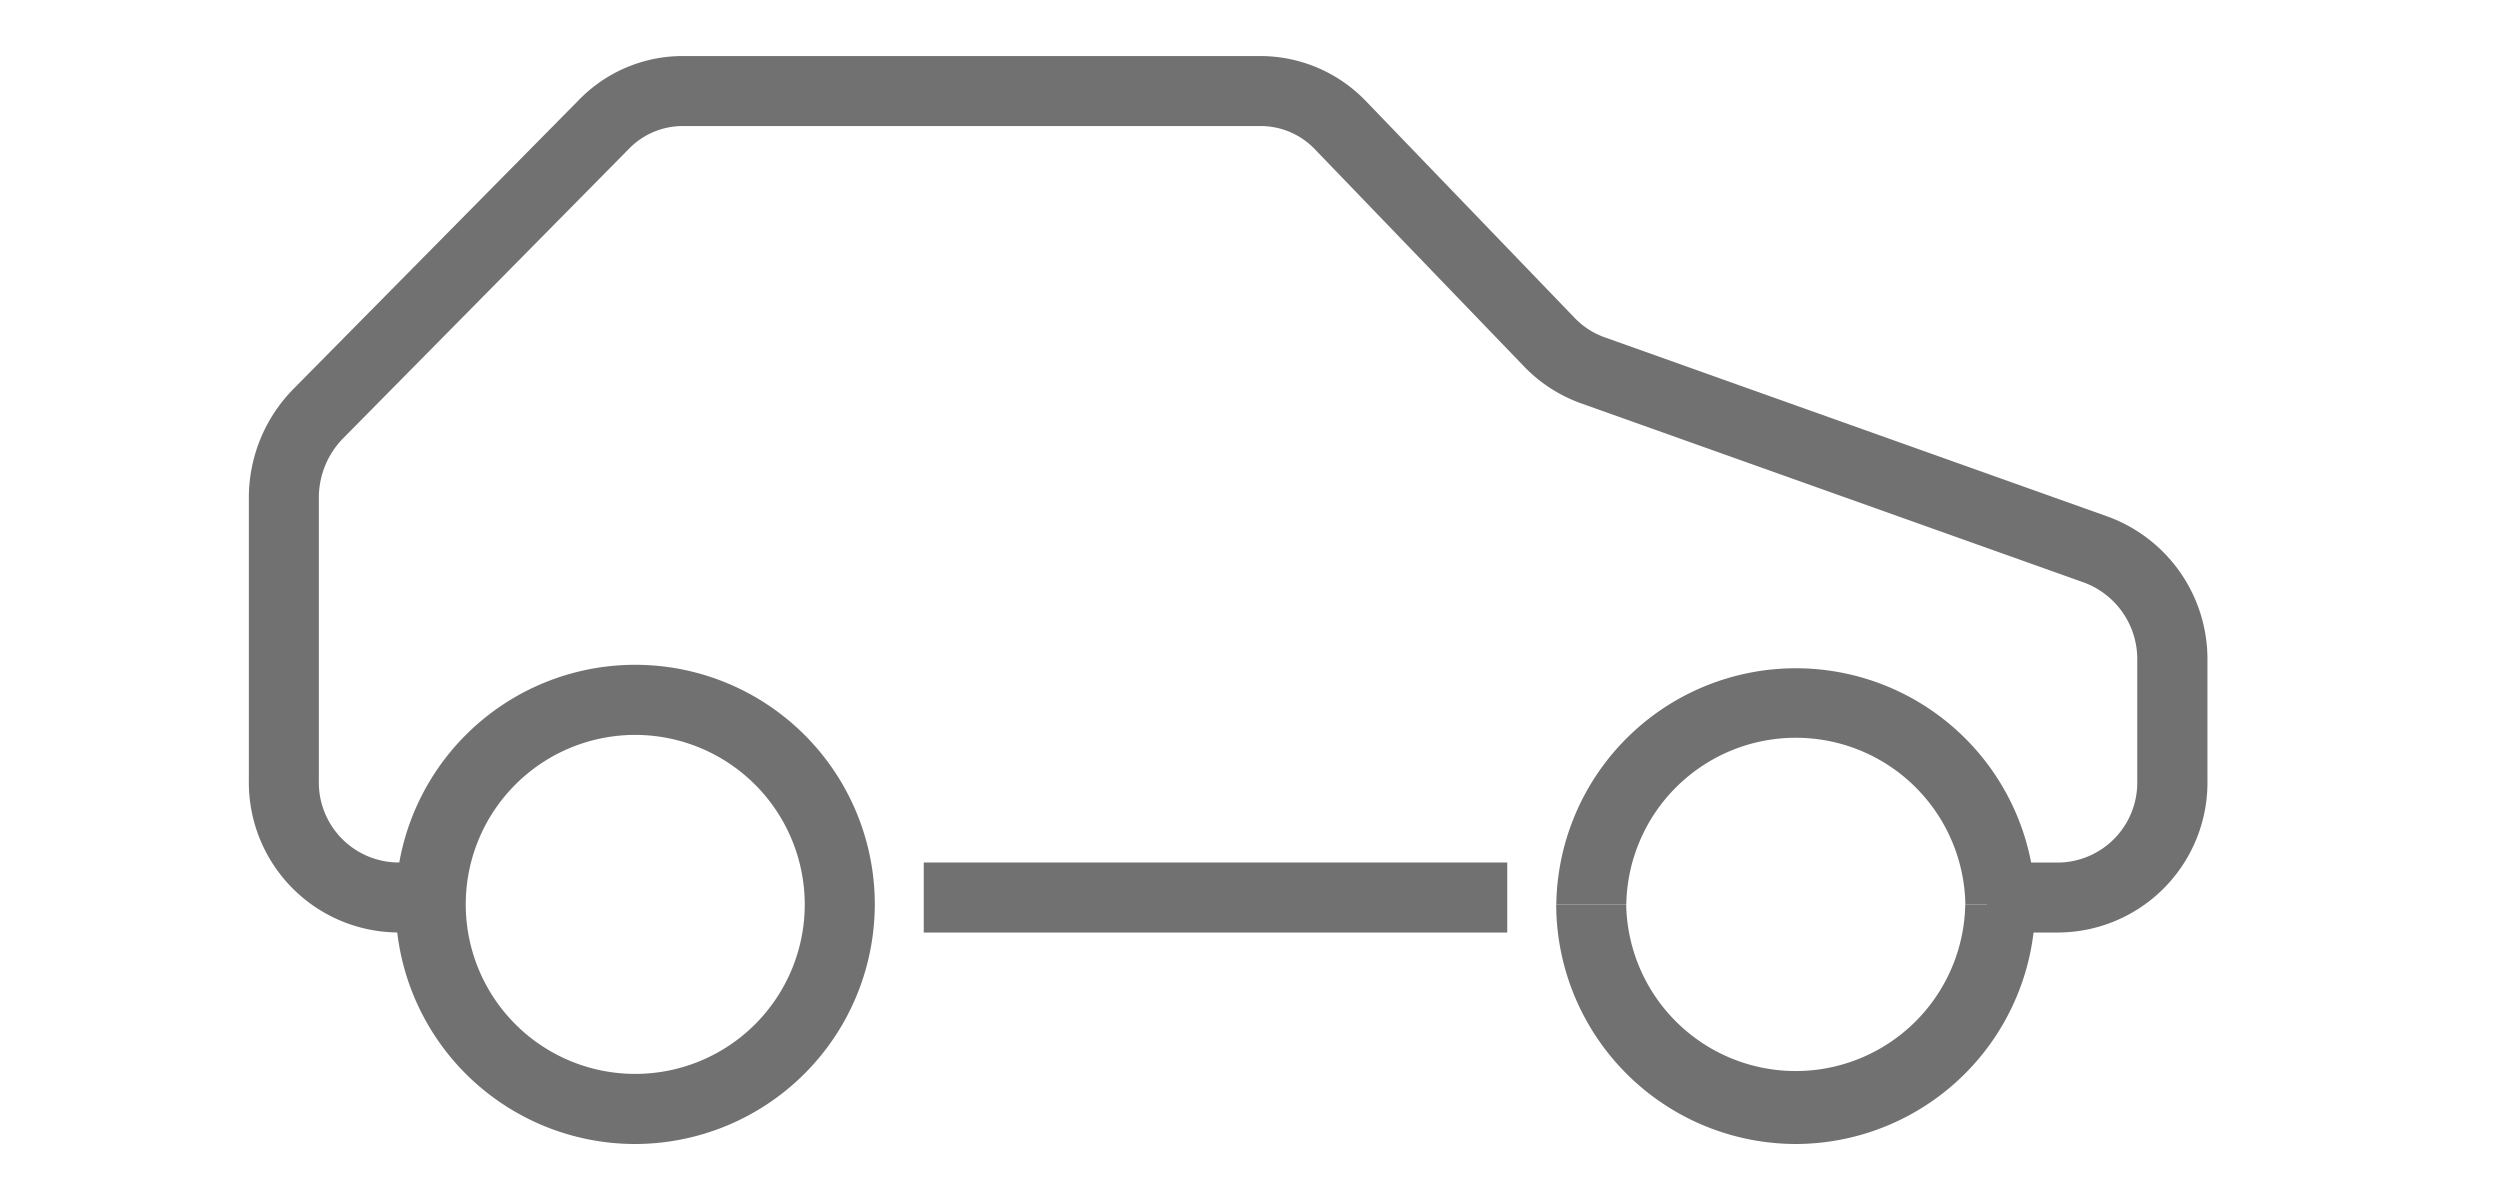
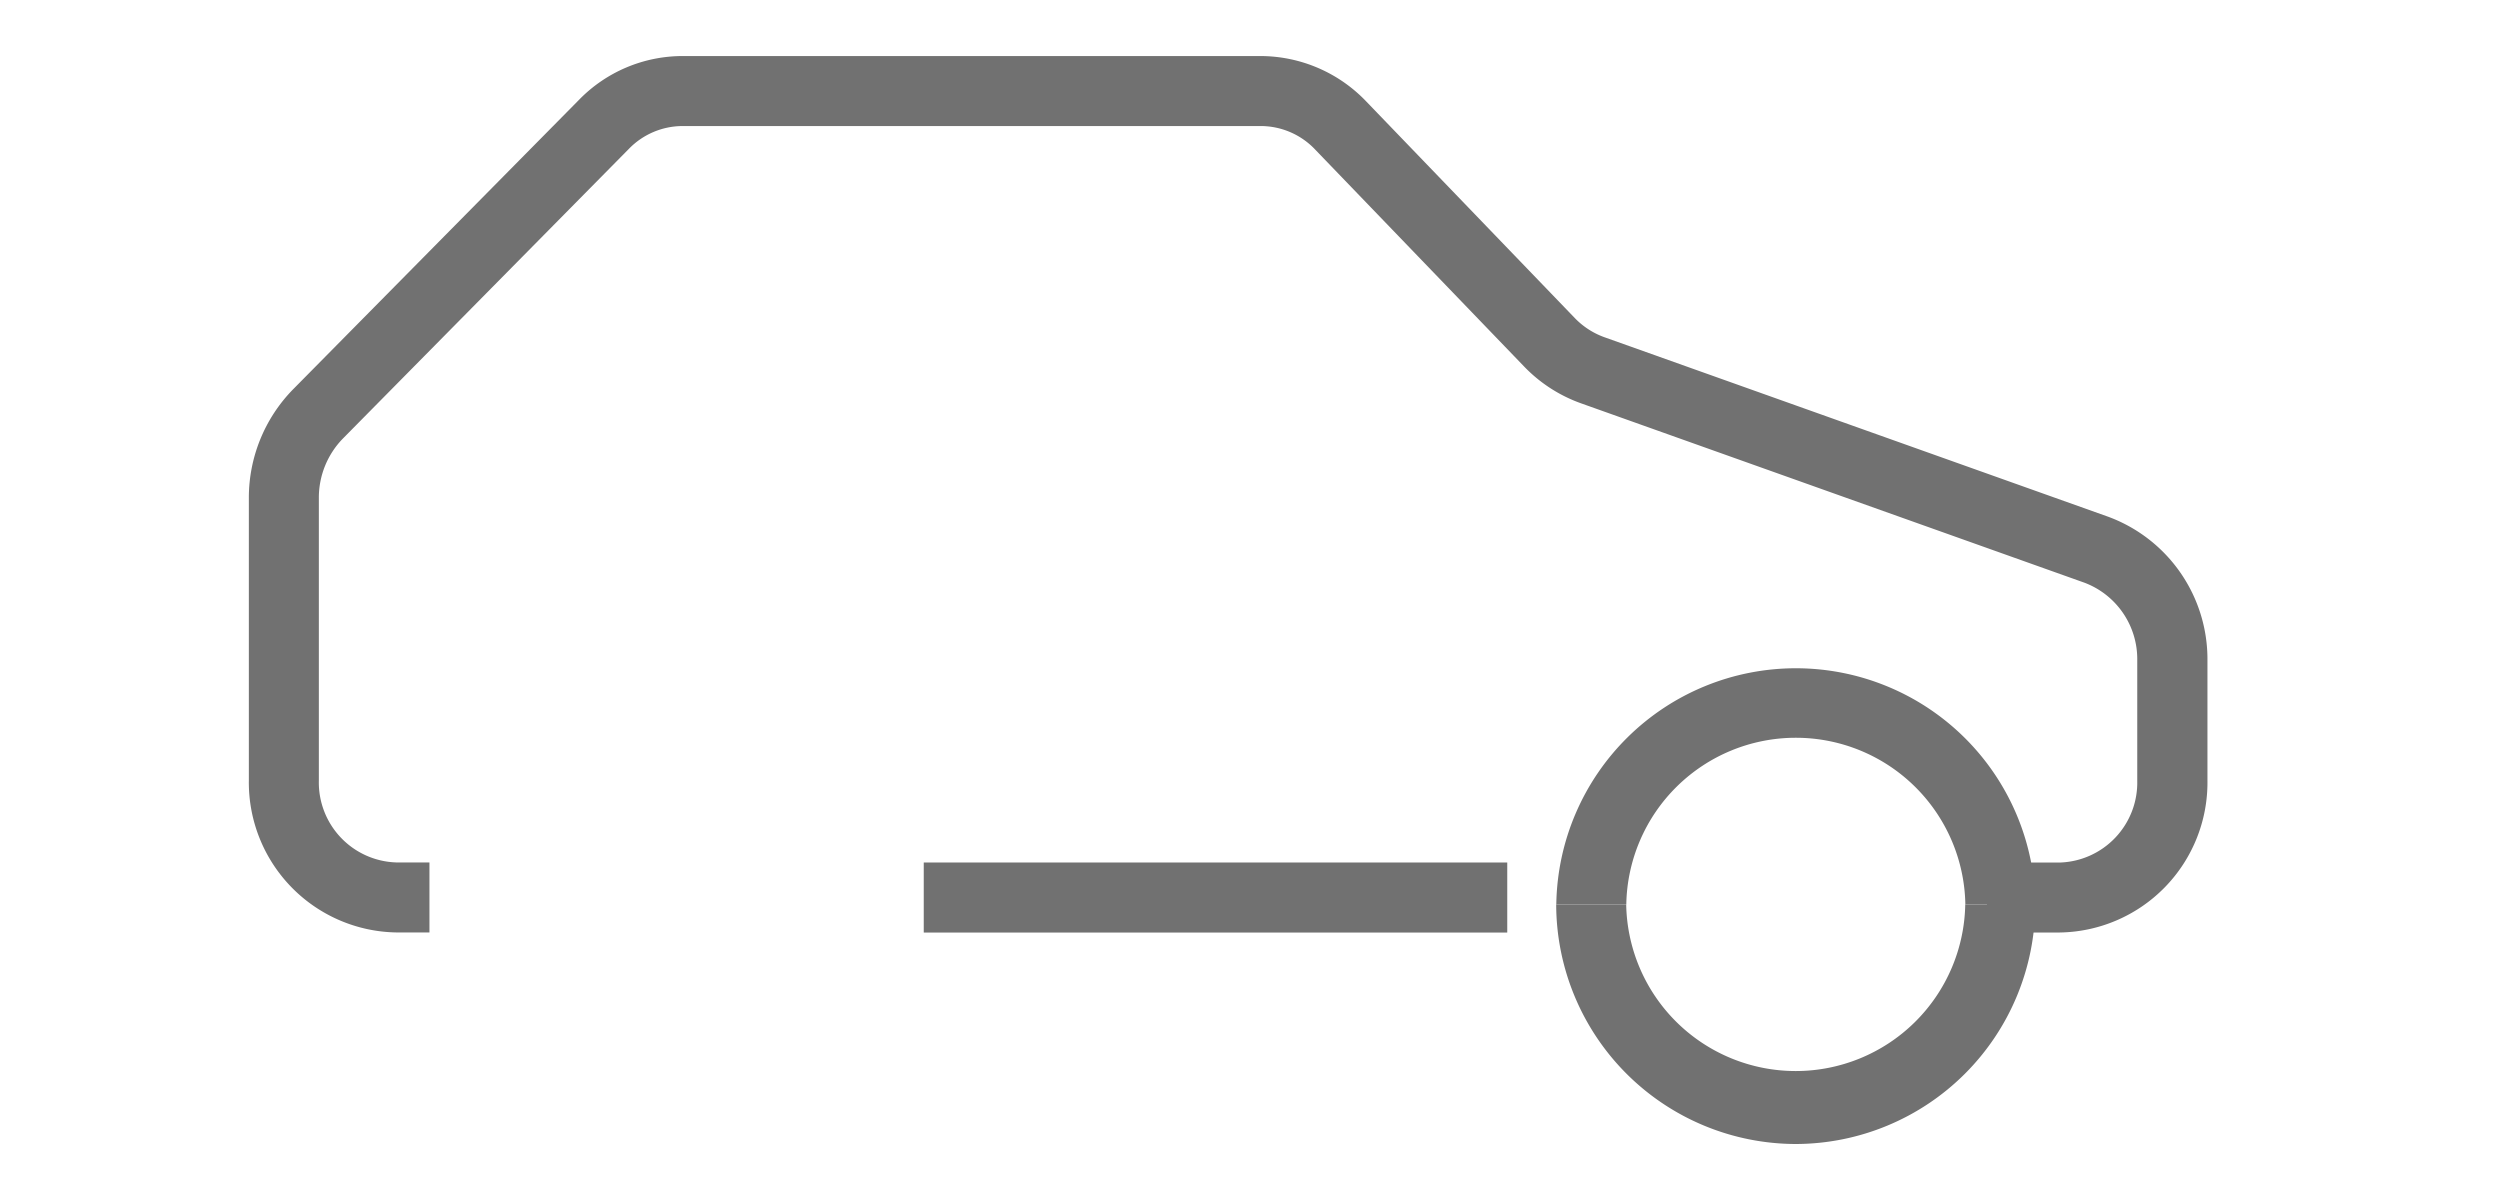
<svg xmlns="http://www.w3.org/2000/svg" id="ico_car" width="50" height="24" viewBox="0 0 50 24">
  <defs>
    <clipPath id="clip-path">
      <rect id="사각형_1071" data-name="사각형 1071" width="39.169" height="21.759" fill="none" />
    </clipPath>
  </defs>
  <rect id="area" width="50" height="24" fill="#fff" opacity="0" />
  <g id="car" transform="translate(4.977 1.121)" clip-path="url(#clip-path)">
    <path id="패스_85012" data-name="패스 85012" d="M36.216,17.53H34.762v-1.4h1.454a1.6,1.6,0,0,0,1.552-1.638V12.085a1.633,1.633,0,0,0-1.056-1.552L26.637,6.943a2.958,2.958,0,0,1-1.131-.733L21.328,1.872A1.5,1.5,0,0,0,20.24,1.4H8.676A1.5,1.5,0,0,0,7.6,1.857L1.879,7.652A1.693,1.693,0,0,0,1.4,8.835V14.49a1.6,1.6,0,0,0,1.552,1.638h.66v1.4h-.66A3,3,0,0,1,0,14.49V8.835A3.1,3.1,0,0,1,.882,6.668L6.606.873A2.893,2.893,0,0,1,8.676,0H20.24a2.93,2.93,0,0,1,2.1.9l4.178,4.339a1.55,1.55,0,0,0,.592.384l10.075,3.59a3.036,3.036,0,0,1,1.987,2.872V14.49a3,3,0,0,1-2.953,3.039" transform="translate(0 0)" fill="#717171" />
-     <path id="패스_85013" data-name="패스 85013" d="M14.73,50.809a4.792,4.792,0,1,1,4.792-4.792,4.8,4.8,0,0,1-4.792,4.792m0-8.182a3.39,3.39,0,1,0,3.391,3.39,3.394,3.394,0,0,0-3.391-3.39" transform="translate(-7.003 -29.05)" fill="#717171" />
    <path id="패스_85014" data-name="패스 85014" d="M93.324,62.241a4.8,4.8,0,0,1-4.792-4.792h1.4a3.391,3.391,0,0,0,6.781,0h1.4a4.8,4.8,0,0,1-4.791,4.792" transform="translate(-62.385 -40.482)" fill="#717171" />
    <path id="패스_85015" data-name="패스 85015" d="M98.115,46.017h-1.4a3.391,3.391,0,0,0-6.781,0h-1.4a4.792,4.792,0,0,1,9.583,0" transform="translate(-62.385 -29.05)" fill="#717171" />
    <rect id="사각형_473197" data-name="사각형 473197" width="11.67" height="1.401" transform="translate(13.498 16.129)" fill="#717171" />
  </g>
</svg>